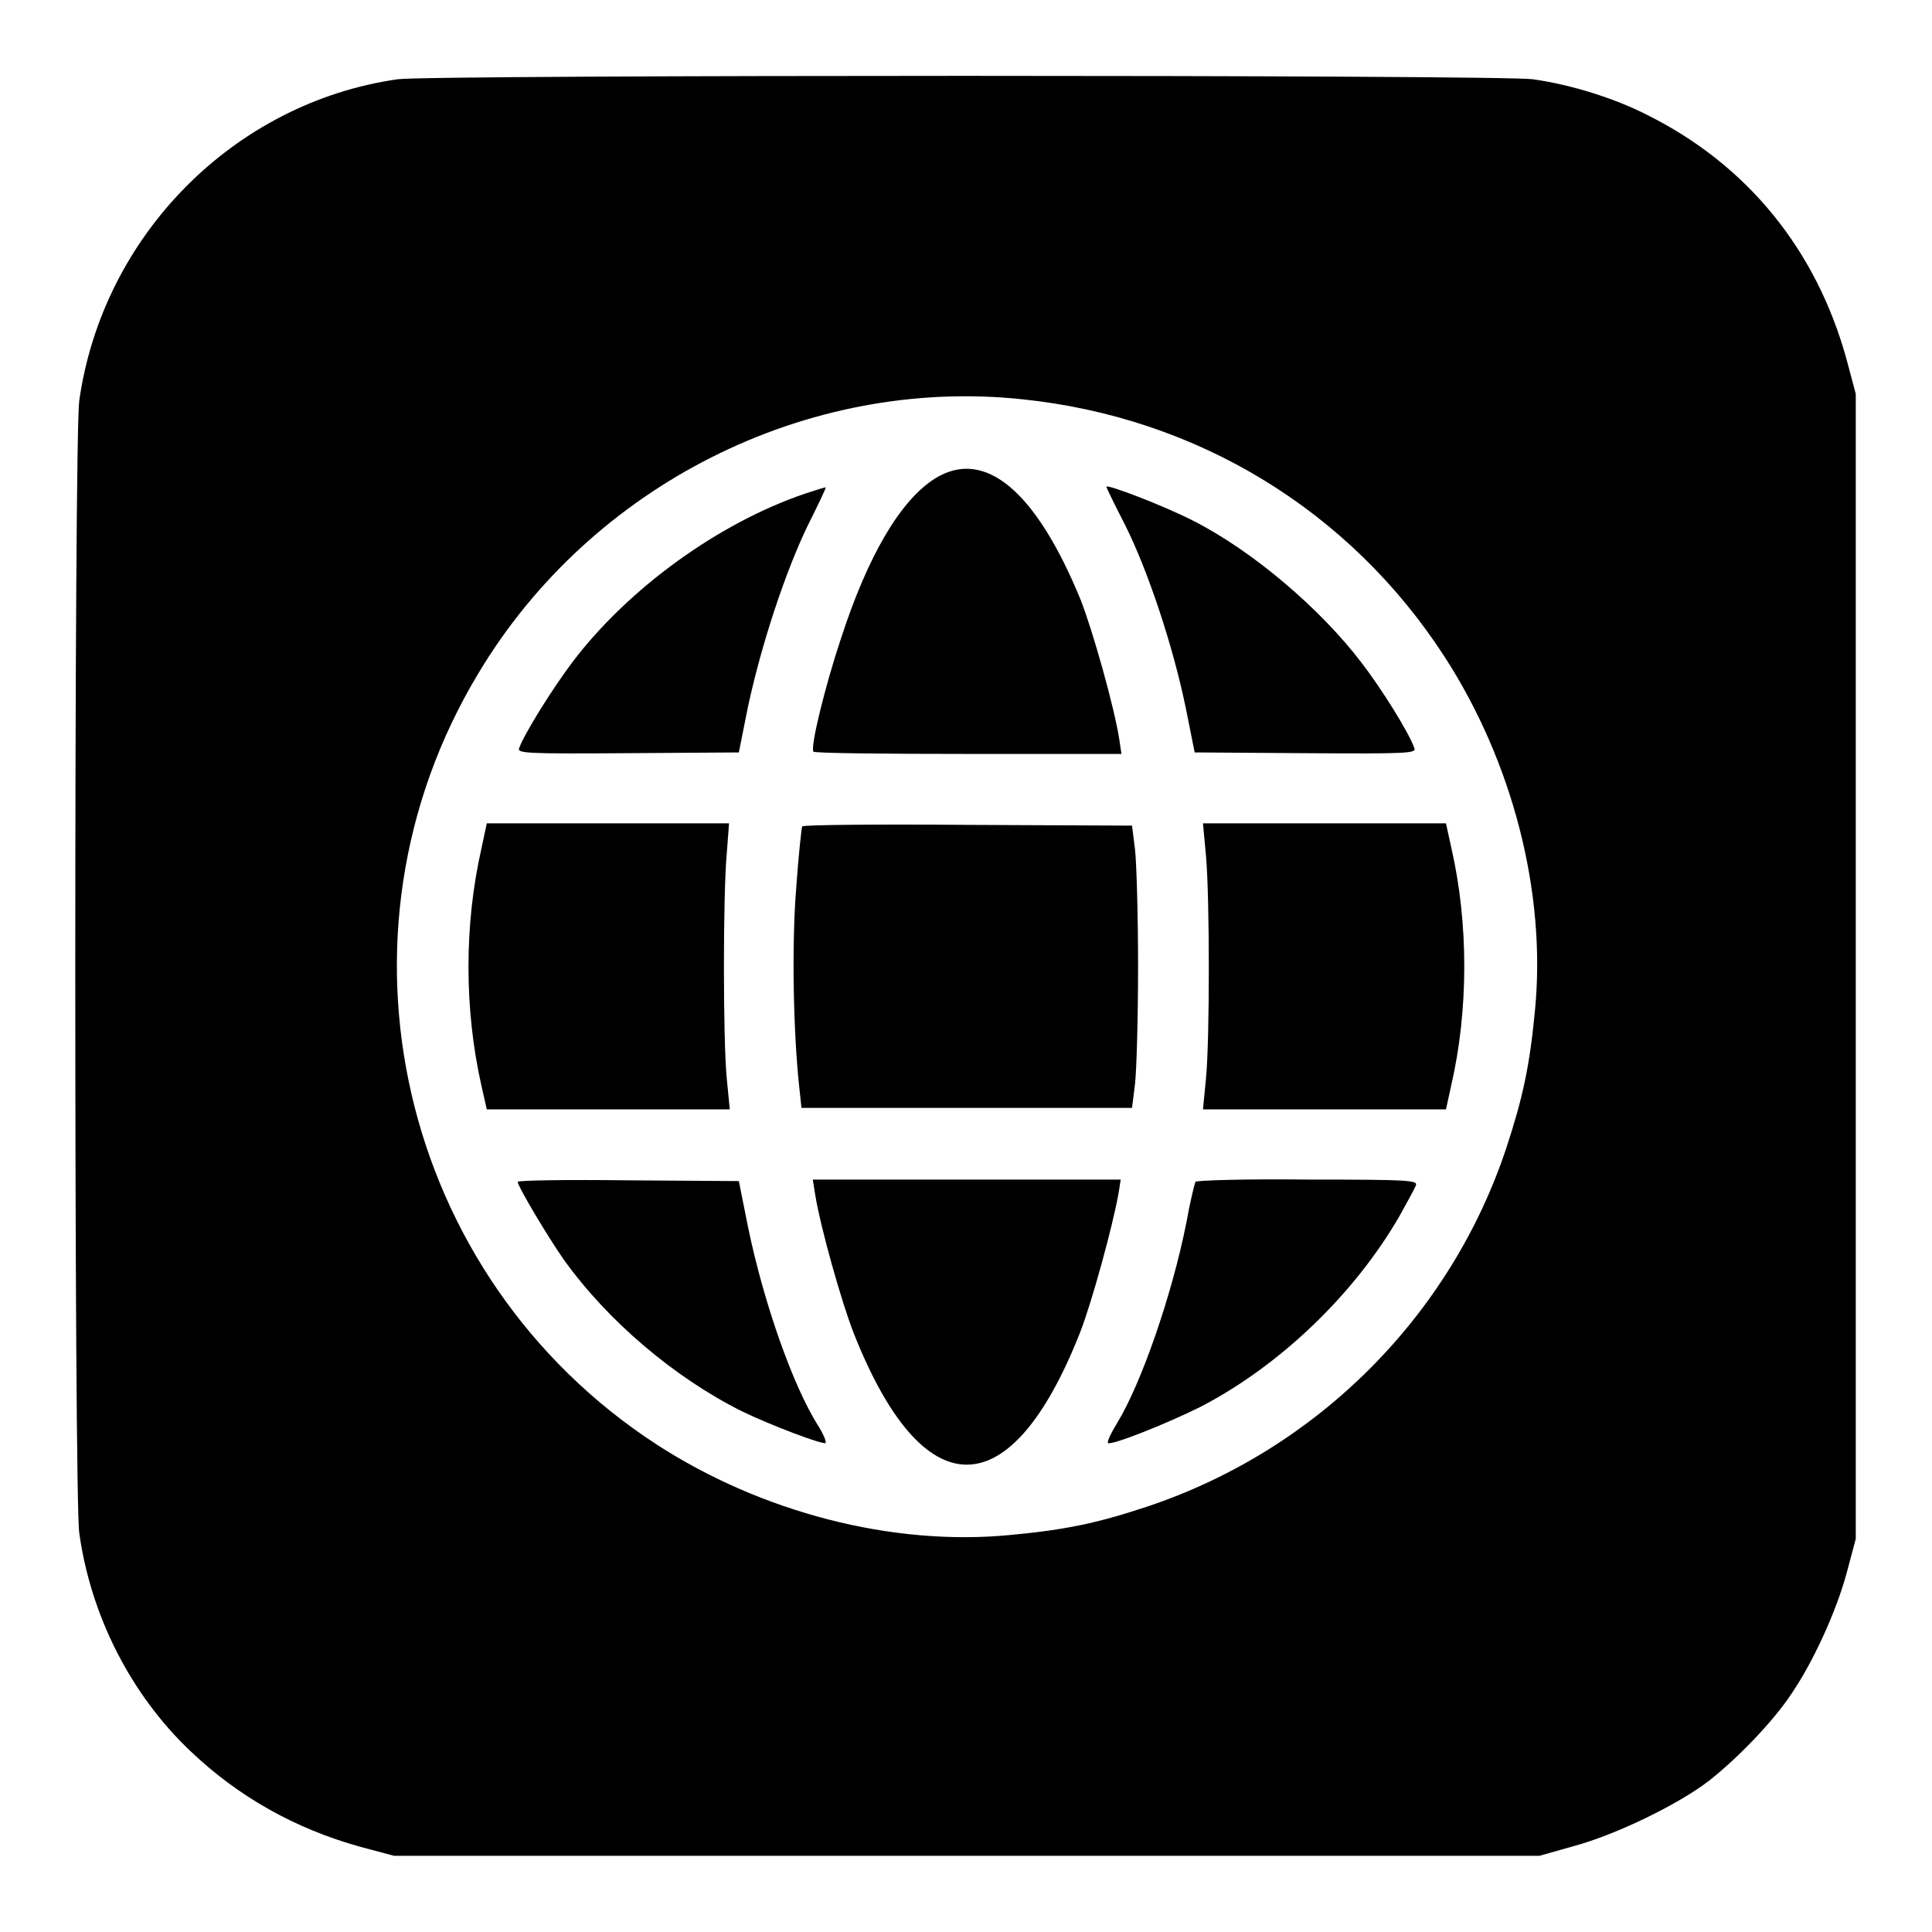
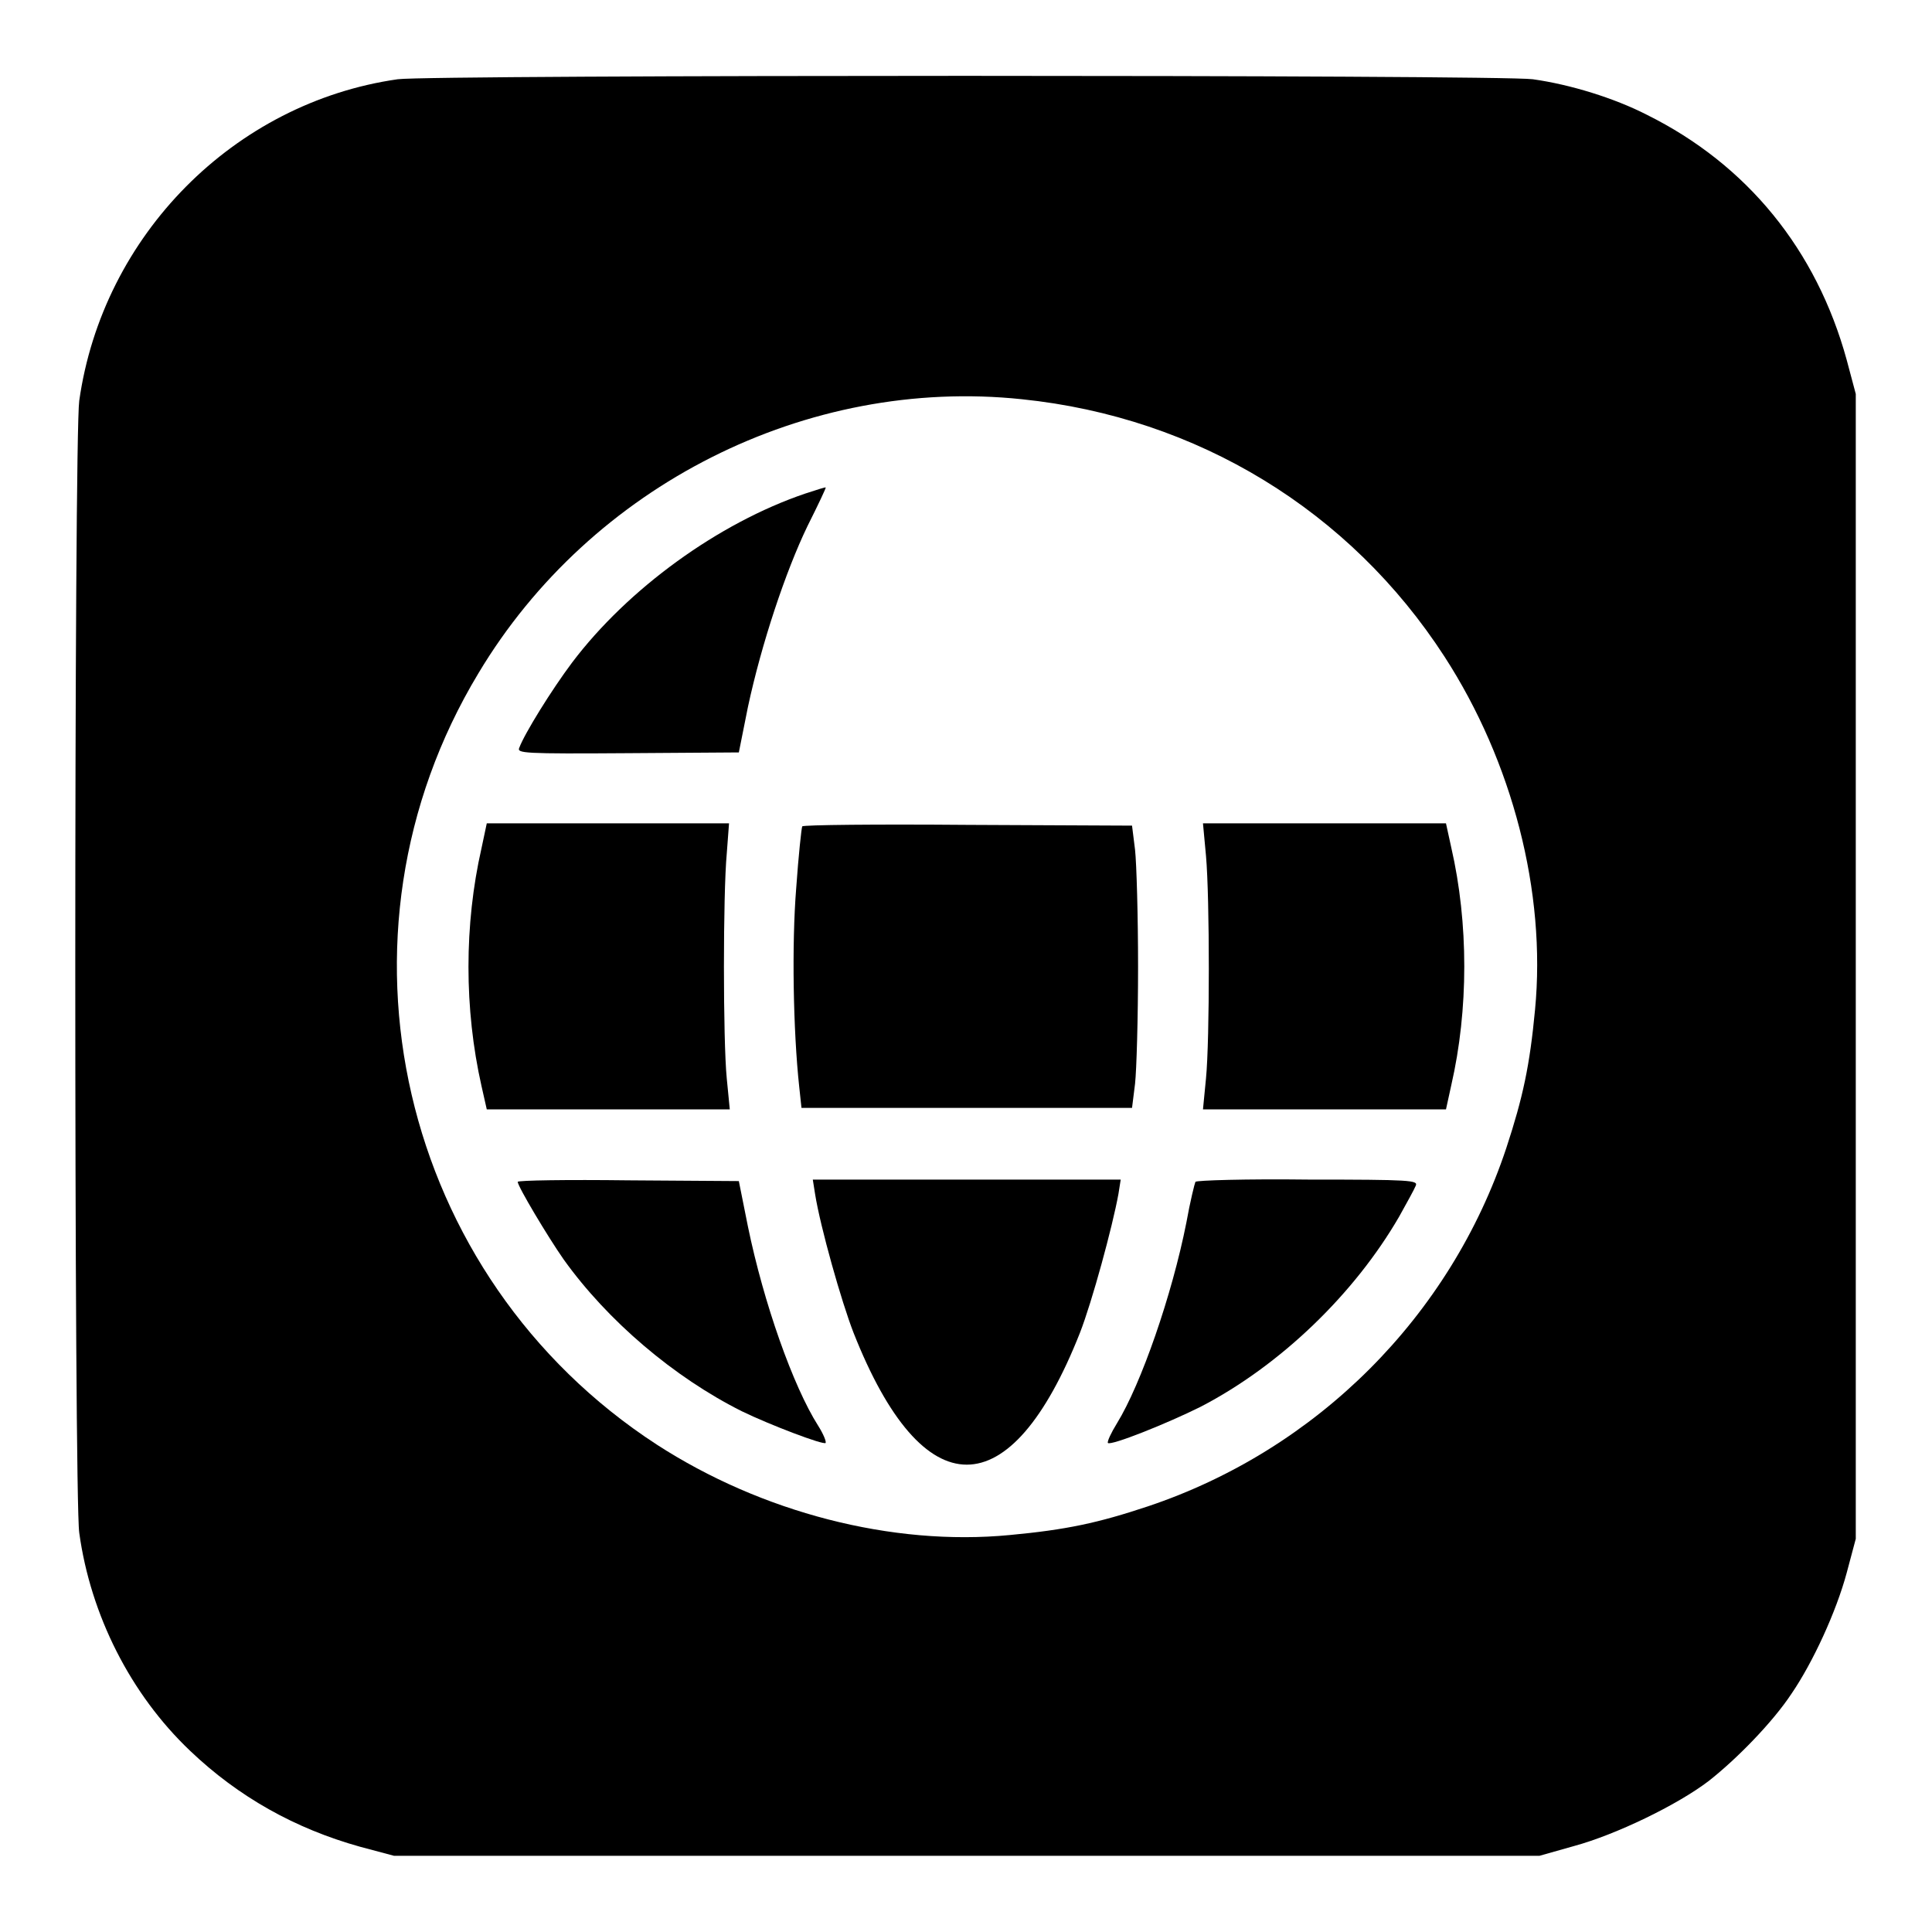
<svg xmlns="http://www.w3.org/2000/svg" version="1.1" x="0px" y="0px" viewBox="0 0 256 256" enable-background="new 0 0 256 256" xml:space="preserve">
  <g>
    <g>
      <g>
        <path fill="#000000" d="M52.7,10.5C31,13.6,13.6,31.2,10.5,53.1c-0.7,5-0.7,145.1,0,150C12,214,17.3,224.5,25.2,232c6.4,6.1,13.9,10.3,22.5,12.7l4.5,1.2h75.9H204l4.6-1.3c5.5-1.5,13.6-5.4,17.8-8.6c3.7-2.9,8.5-7.8,11-11.6c2.8-4.1,5.9-10.8,7.3-16l1.2-4.5v-75.9V52.2l-1.2-4.5c-4-14.6-13.2-25.9-26.5-32.5c-4.3-2.2-10.1-4-15.1-4.7C198.8,9.9,56.9,9.9,52.7,10.5z M135.4,52.9c23.3,2.4,43.5,14.8,56,34.1c9,13.9,13.5,31.2,12,46.8c-0.7,7.4-1.6,11.6-3.8,18.3c-7.4,22.3-25.1,40-47.5,47.5c-6.6,2.2-10.8,3.1-18.3,3.8c-15.6,1.5-32.9-3-46.8-12C52.9,169.2,42.4,124,63.4,89.2C78.3,64.3,106.9,49.9,135.4,52.9z" />
-         <path fill="#000000" d="M123.9,63.4c-4.6,2.9-8.9,10.2-12.5,21.3c-2.1,6.3-4.1,14.5-3.6,14.9c0.1,0.2,9.4,0.3,20.5,0.3h20.3l-0.3-2c-0.7-4.4-3.5-14.3-5.1-18.4C137.3,65.1,130.5,59.3,123.9,63.4z" />
        <path fill="#000000" d="M106.7,65.4C95.2,69.3,83.2,78,75.8,87.8c-2.7,3.6-6.3,9.4-7,11.3c-0.3,0.7,0.5,0.8,14.4,0.7l14.7-0.1l1.2-6c1.8-8.4,5-18,7.9-24c1.4-2.8,2.5-5.1,2.4-5.1C109.5,64.5,108.2,64.9,106.7,65.4z" />
-         <path fill="#000000" d="M146.6,64.5c0,0.1,1.1,2.4,2.5,5.1c3,6,6.3,15.9,8,24.1l1.2,6l14.7,0.1c13.9,0.1,14.7,0,14.4-0.7c-0.7-2-4.3-7.8-7-11.3C175,80.7,166,73,158.1,69C154.2,67,146.6,64.1,146.6,64.5z" />
        <path fill="#000000" d="M63.8,112.4c-2.3,10.1-2.3,21.3,0,31.5l0.7,3.1h16.1h16.1l-0.4-4.1c-0.5-5.1-0.5-24.4,0-29.8l0.3-4H80.6H64.5L63.8,112.4z" />
        <path fill="#000000" d="M106.3,109.5c-0.1,0.2-0.5,3.9-0.8,8.2c-0.6,7.4-0.4,18.9,0.4,26.3l0.3,2.8h21.9H150l0.4-3.2c0.2-1.8,0.4-8.7,0.4-15.5c0-6.7-0.2-13.7-0.4-15.5l-0.4-3.2l-21.8-0.1C116.3,109.2,106.4,109.3,106.3,109.5z" />
        <path fill="#000000" d="M159.8,113.4c0.5,5.6,0.5,24.4,0,29.5l-0.4,4.1h16.1h16.1l0.7-3.2c2.3-10,2.3-21.5,0-31.5l-0.7-3.2h-16.1h-16.1L159.8,113.4z" />
        <path fill="#000000" d="M68.6,156.6c0,0.6,4,7.3,6.1,10.3c5.8,8.1,14.6,15.6,23.6,20.1c3.7,1.8,10.8,4.5,11.1,4.2c0.1-0.2-0.3-1.2-1-2.3c-3.3-5.2-7.2-16.2-9.3-26.4l-1.2-6l-14.7-0.1C75.2,156.3,68.6,156.4,68.6,156.6z" />
        <path fill="#000000" d="M108,158.2c0.7,4.4,3.5,14.3,5.1,18.4c9.2,23.3,20.8,23.3,30,0c1.6-4.1,4.3-14,5.1-18.4l0.3-1.9h-20.4h-20.4L108,158.2z" />
        <path fill="#000000" d="M158.4,156.6c-0.1,0.2-0.7,2.6-1.2,5.4c-1.9,9.6-6,21.4-9.2,26.6c-0.8,1.3-1.3,2.4-1.2,2.6c0.4,0.4,7.9-2.6,12.3-4.8c10.6-5.5,20.4-15,26.3-25.2c1-1.8,2-3.6,2.2-4.1c0.3-0.7-0.6-0.8-14.3-0.8C165.2,156.2,158.5,156.4,158.4,156.6z" />
      </g>
    </g>
  </g>
</svg>